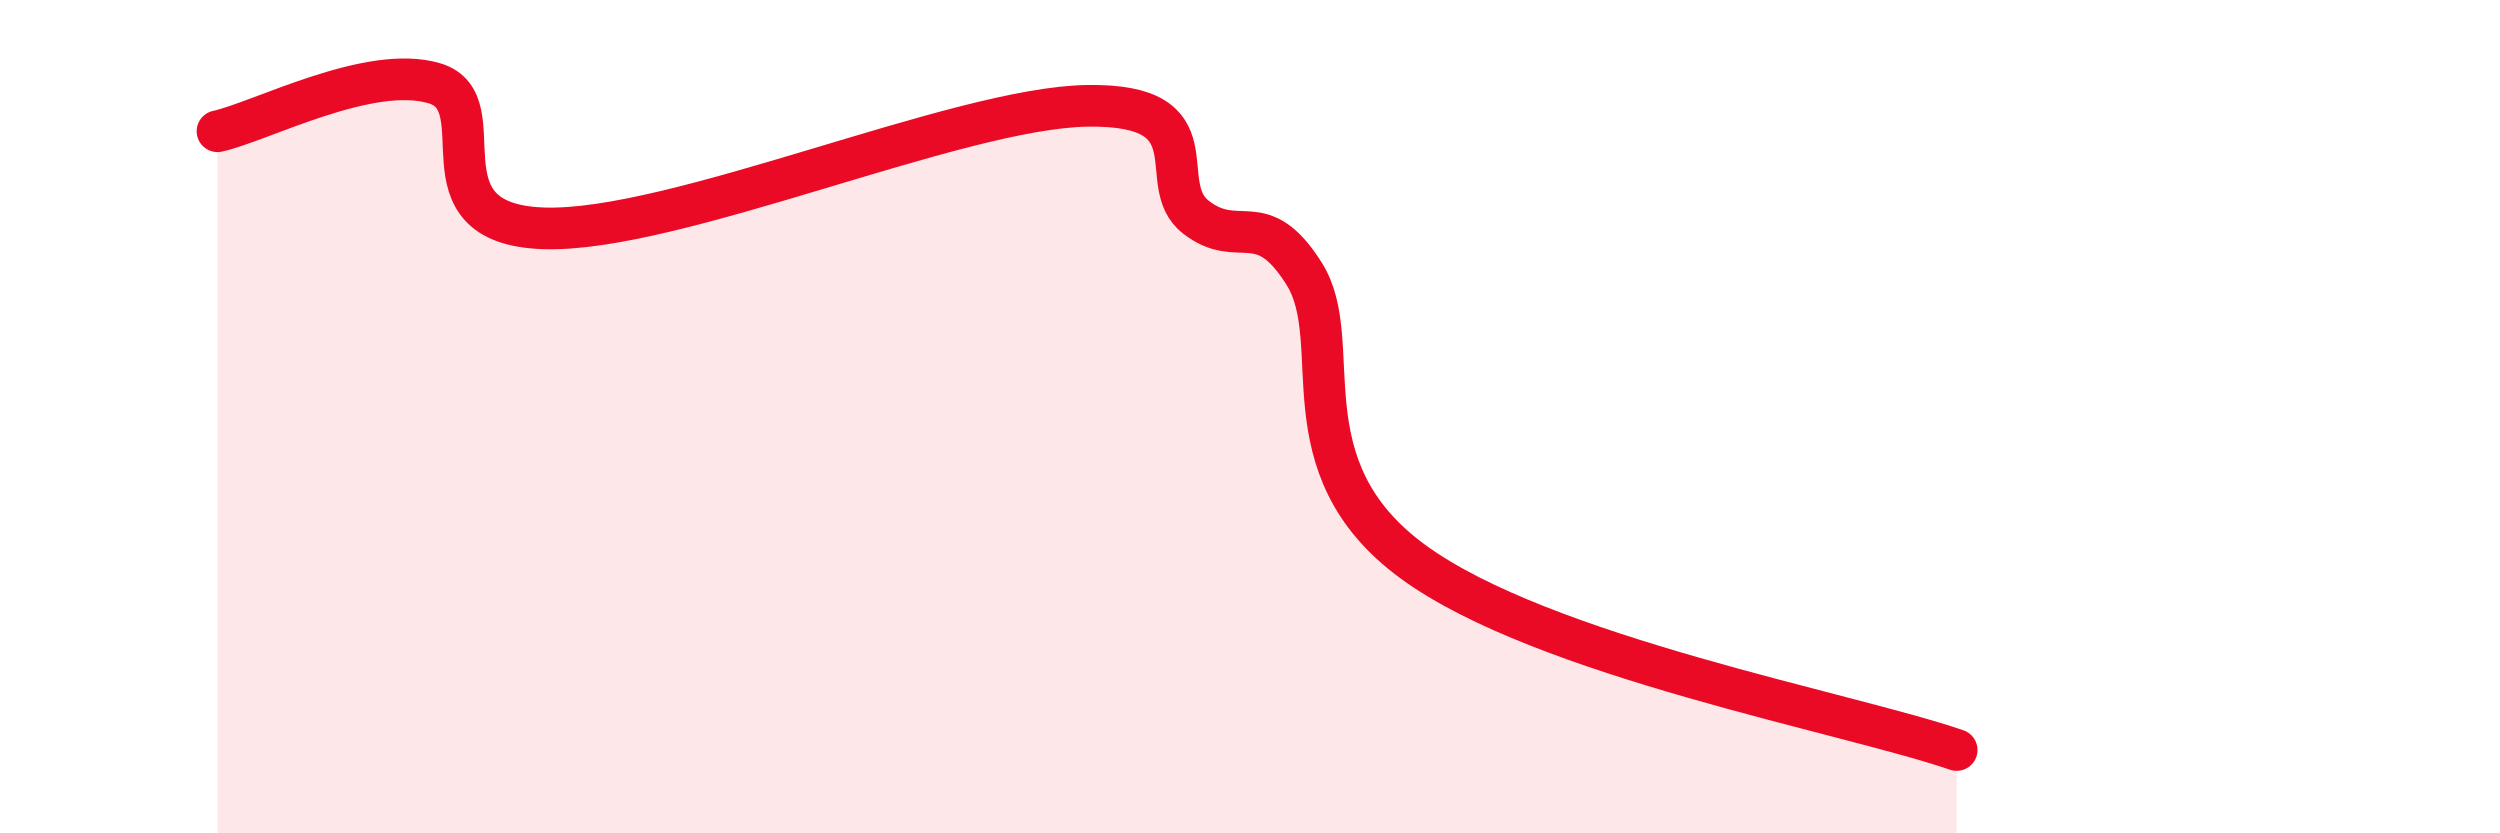
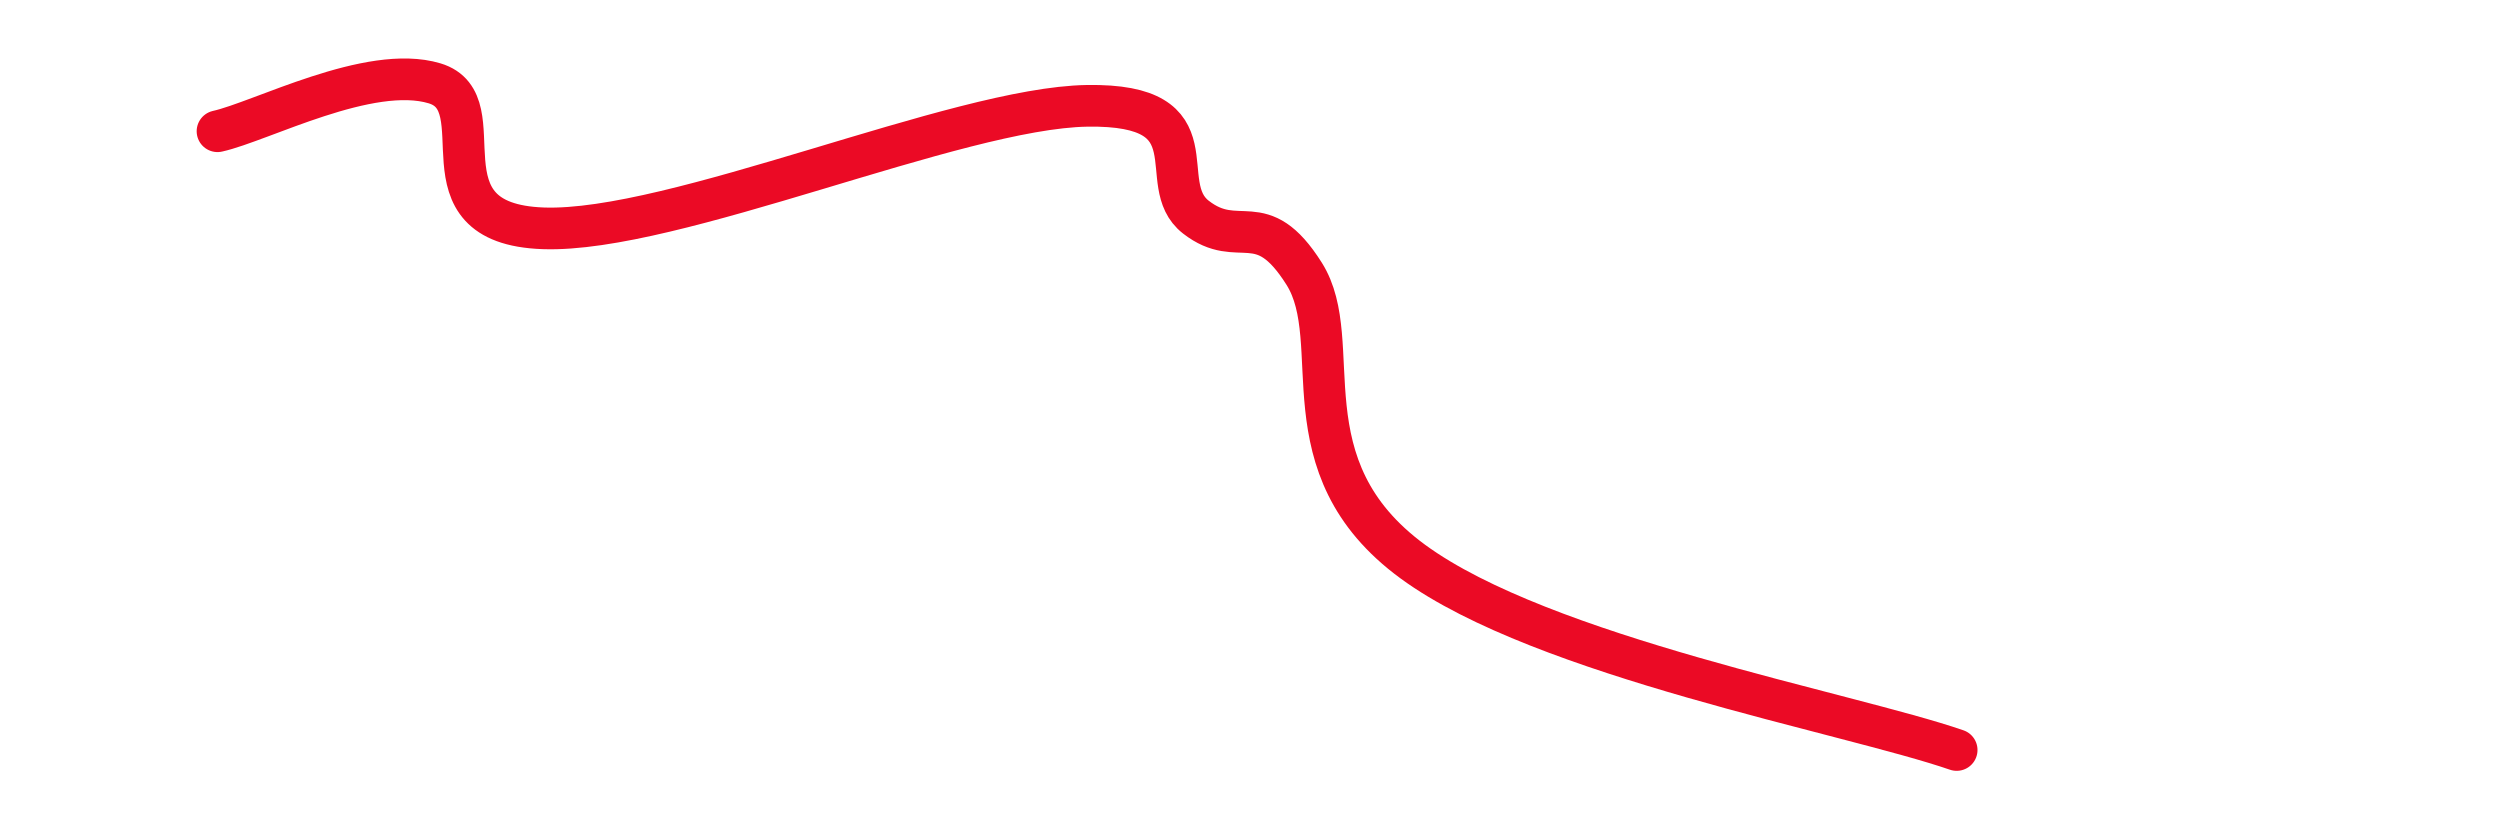
<svg xmlns="http://www.w3.org/2000/svg" width="60" height="20" viewBox="0 0 60 20">
-   <path d="M 5.22,3.15 C 6.26,2.92 8.87,1.53 10.43,2 C 11.99,2.47 9.91,5.37 13.04,5.48 C 16.17,5.59 22.96,2.59 26.09,2.54 C 29.22,2.49 27.66,4.4 28.7,5.21 C 29.74,6.02 30.26,4.92 31.3,6.57 C 32.34,8.22 30.78,11.19 33.91,13.48 C 37.04,15.77 44.35,17.1 46.96,18L46.96 20L5.22 20Z" fill="#EB0A25" opacity="0.1" stroke-linecap="round" stroke-linejoin="round" />
  <path d="M 5.22,3.15 C 6.26,2.92 8.87,1.53 10.43,2 C 11.99,2.47 9.91,5.37 13.04,5.48 C 16.17,5.59 22.96,2.59 26.09,2.54 C 29.22,2.49 27.66,4.4 28.7,5.21 C 29.74,6.02 30.26,4.92 31.3,6.57 C 32.34,8.22 30.78,11.19 33.91,13.48 C 37.04,15.77 44.35,17.1 46.96,18" stroke="#EB0A25" stroke-width="1" fill="none" stroke-linecap="round" stroke-linejoin="round" />
</svg>